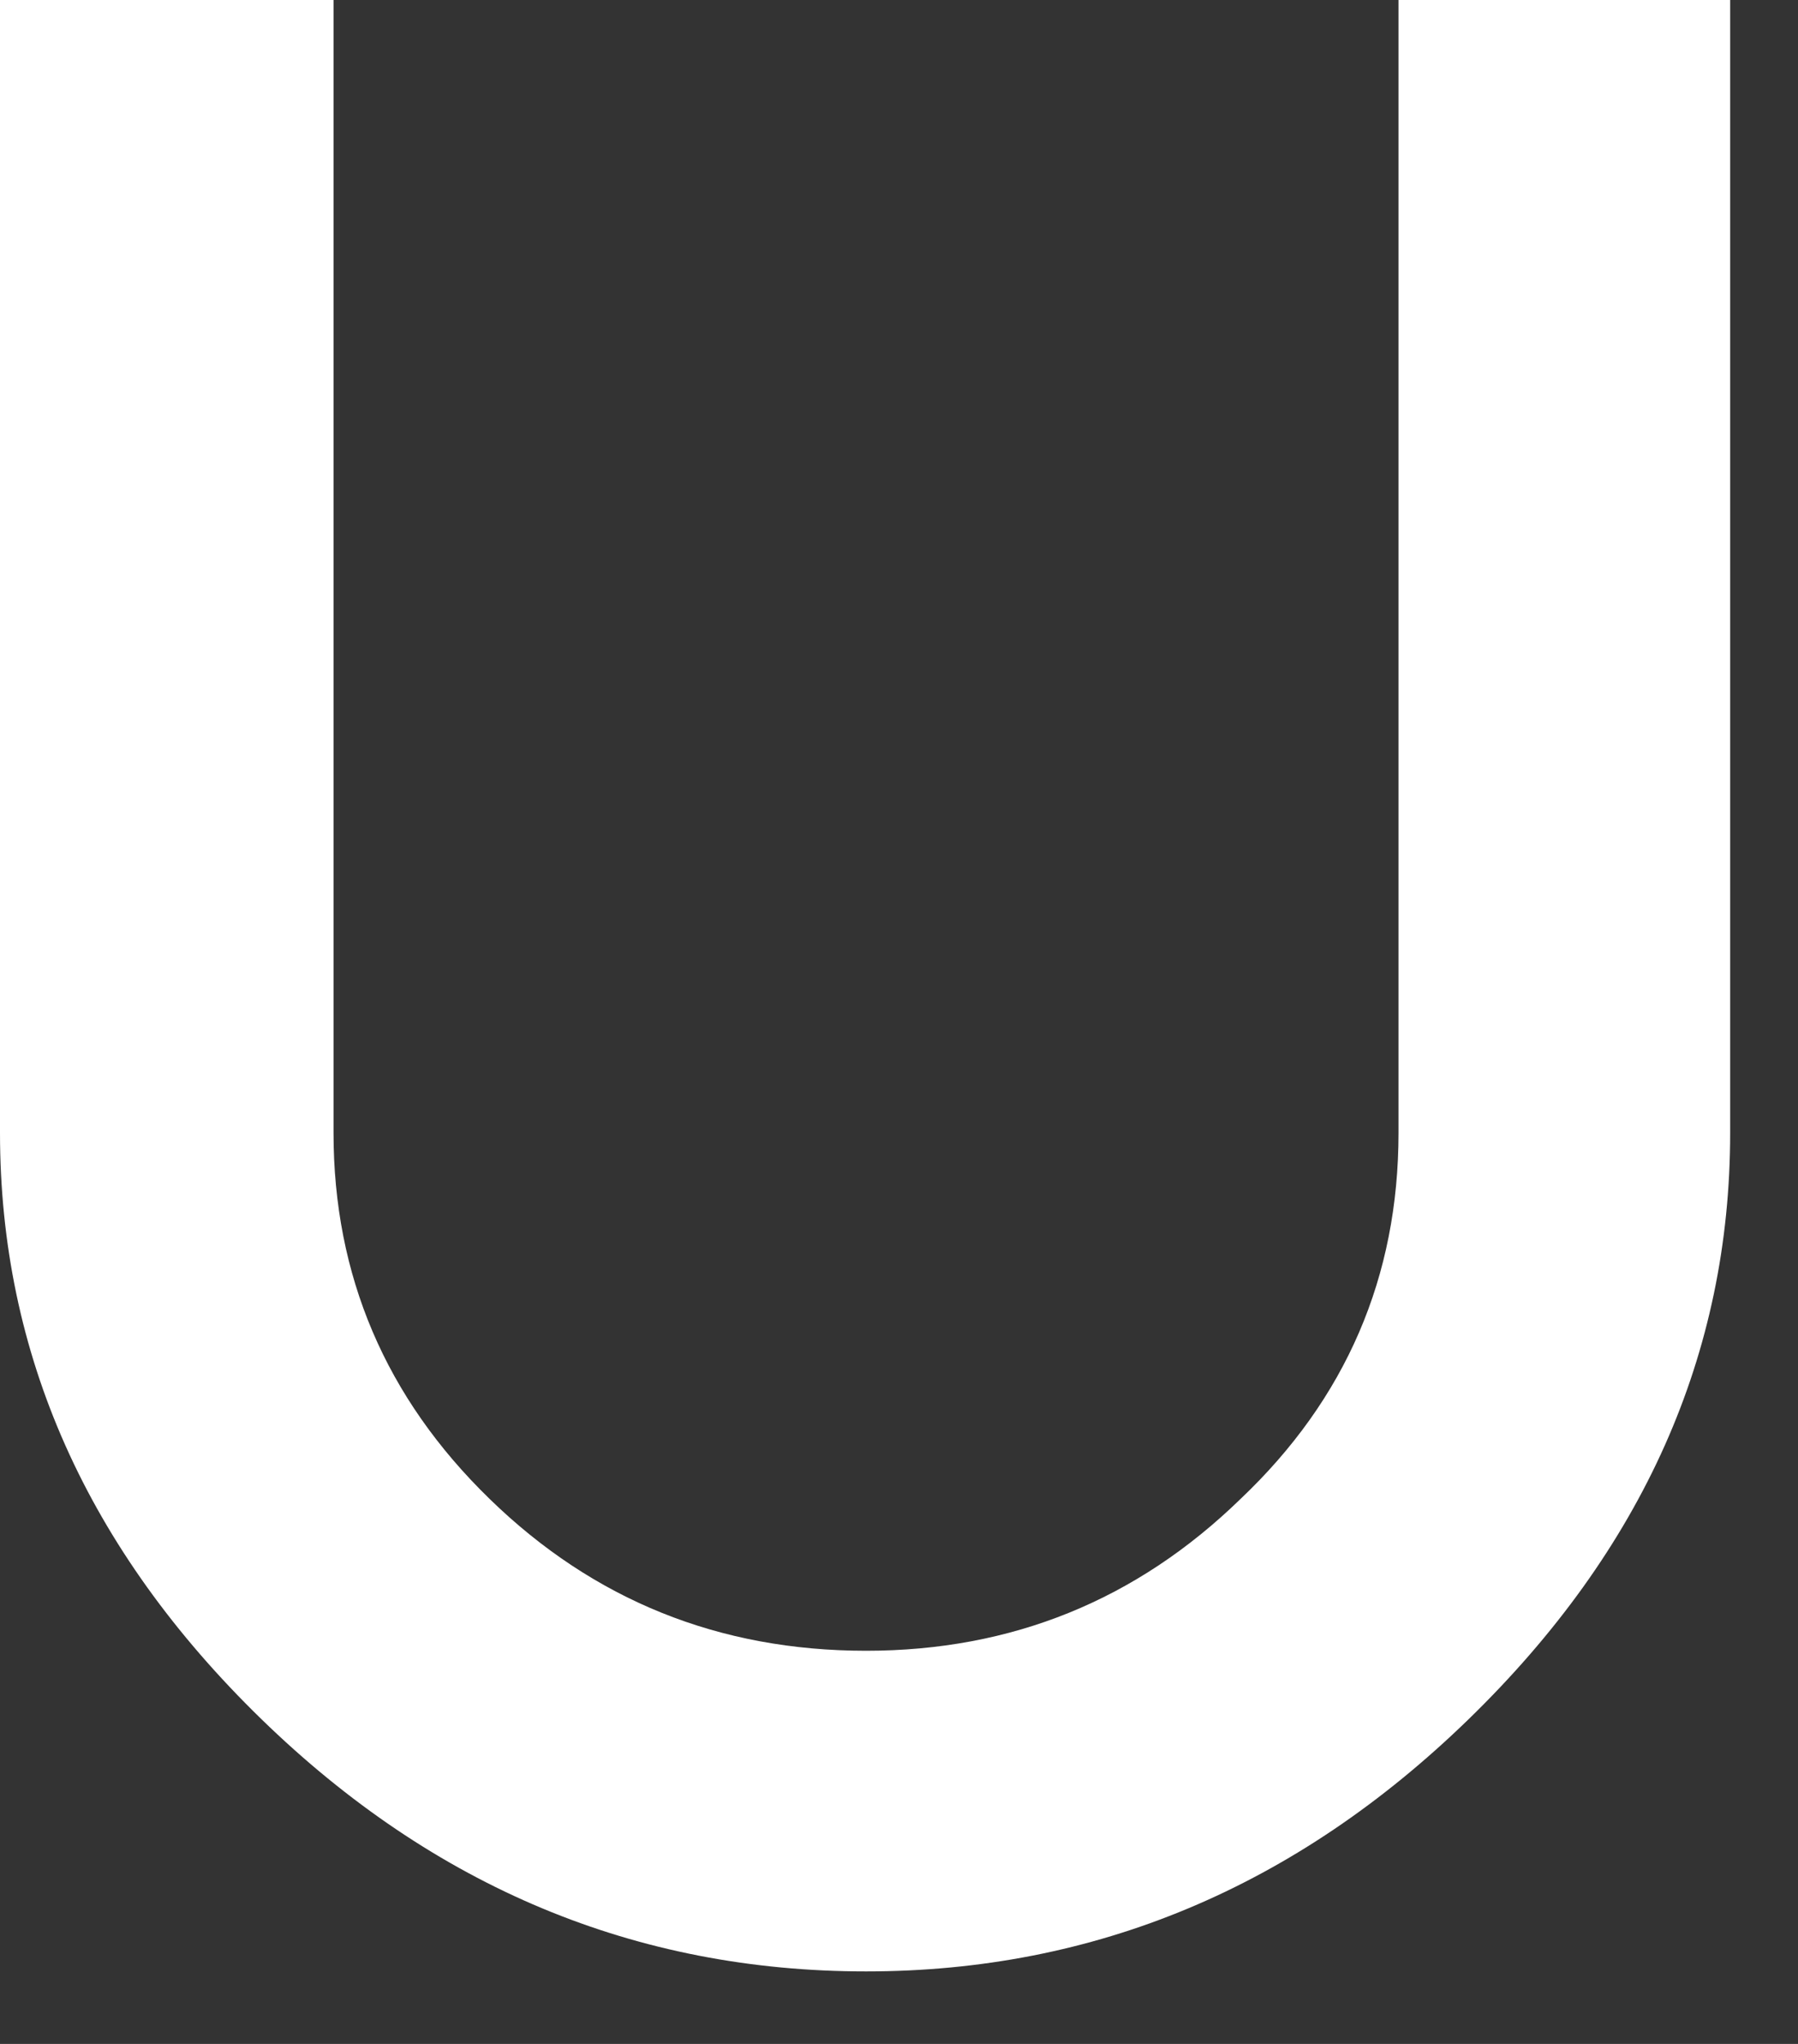
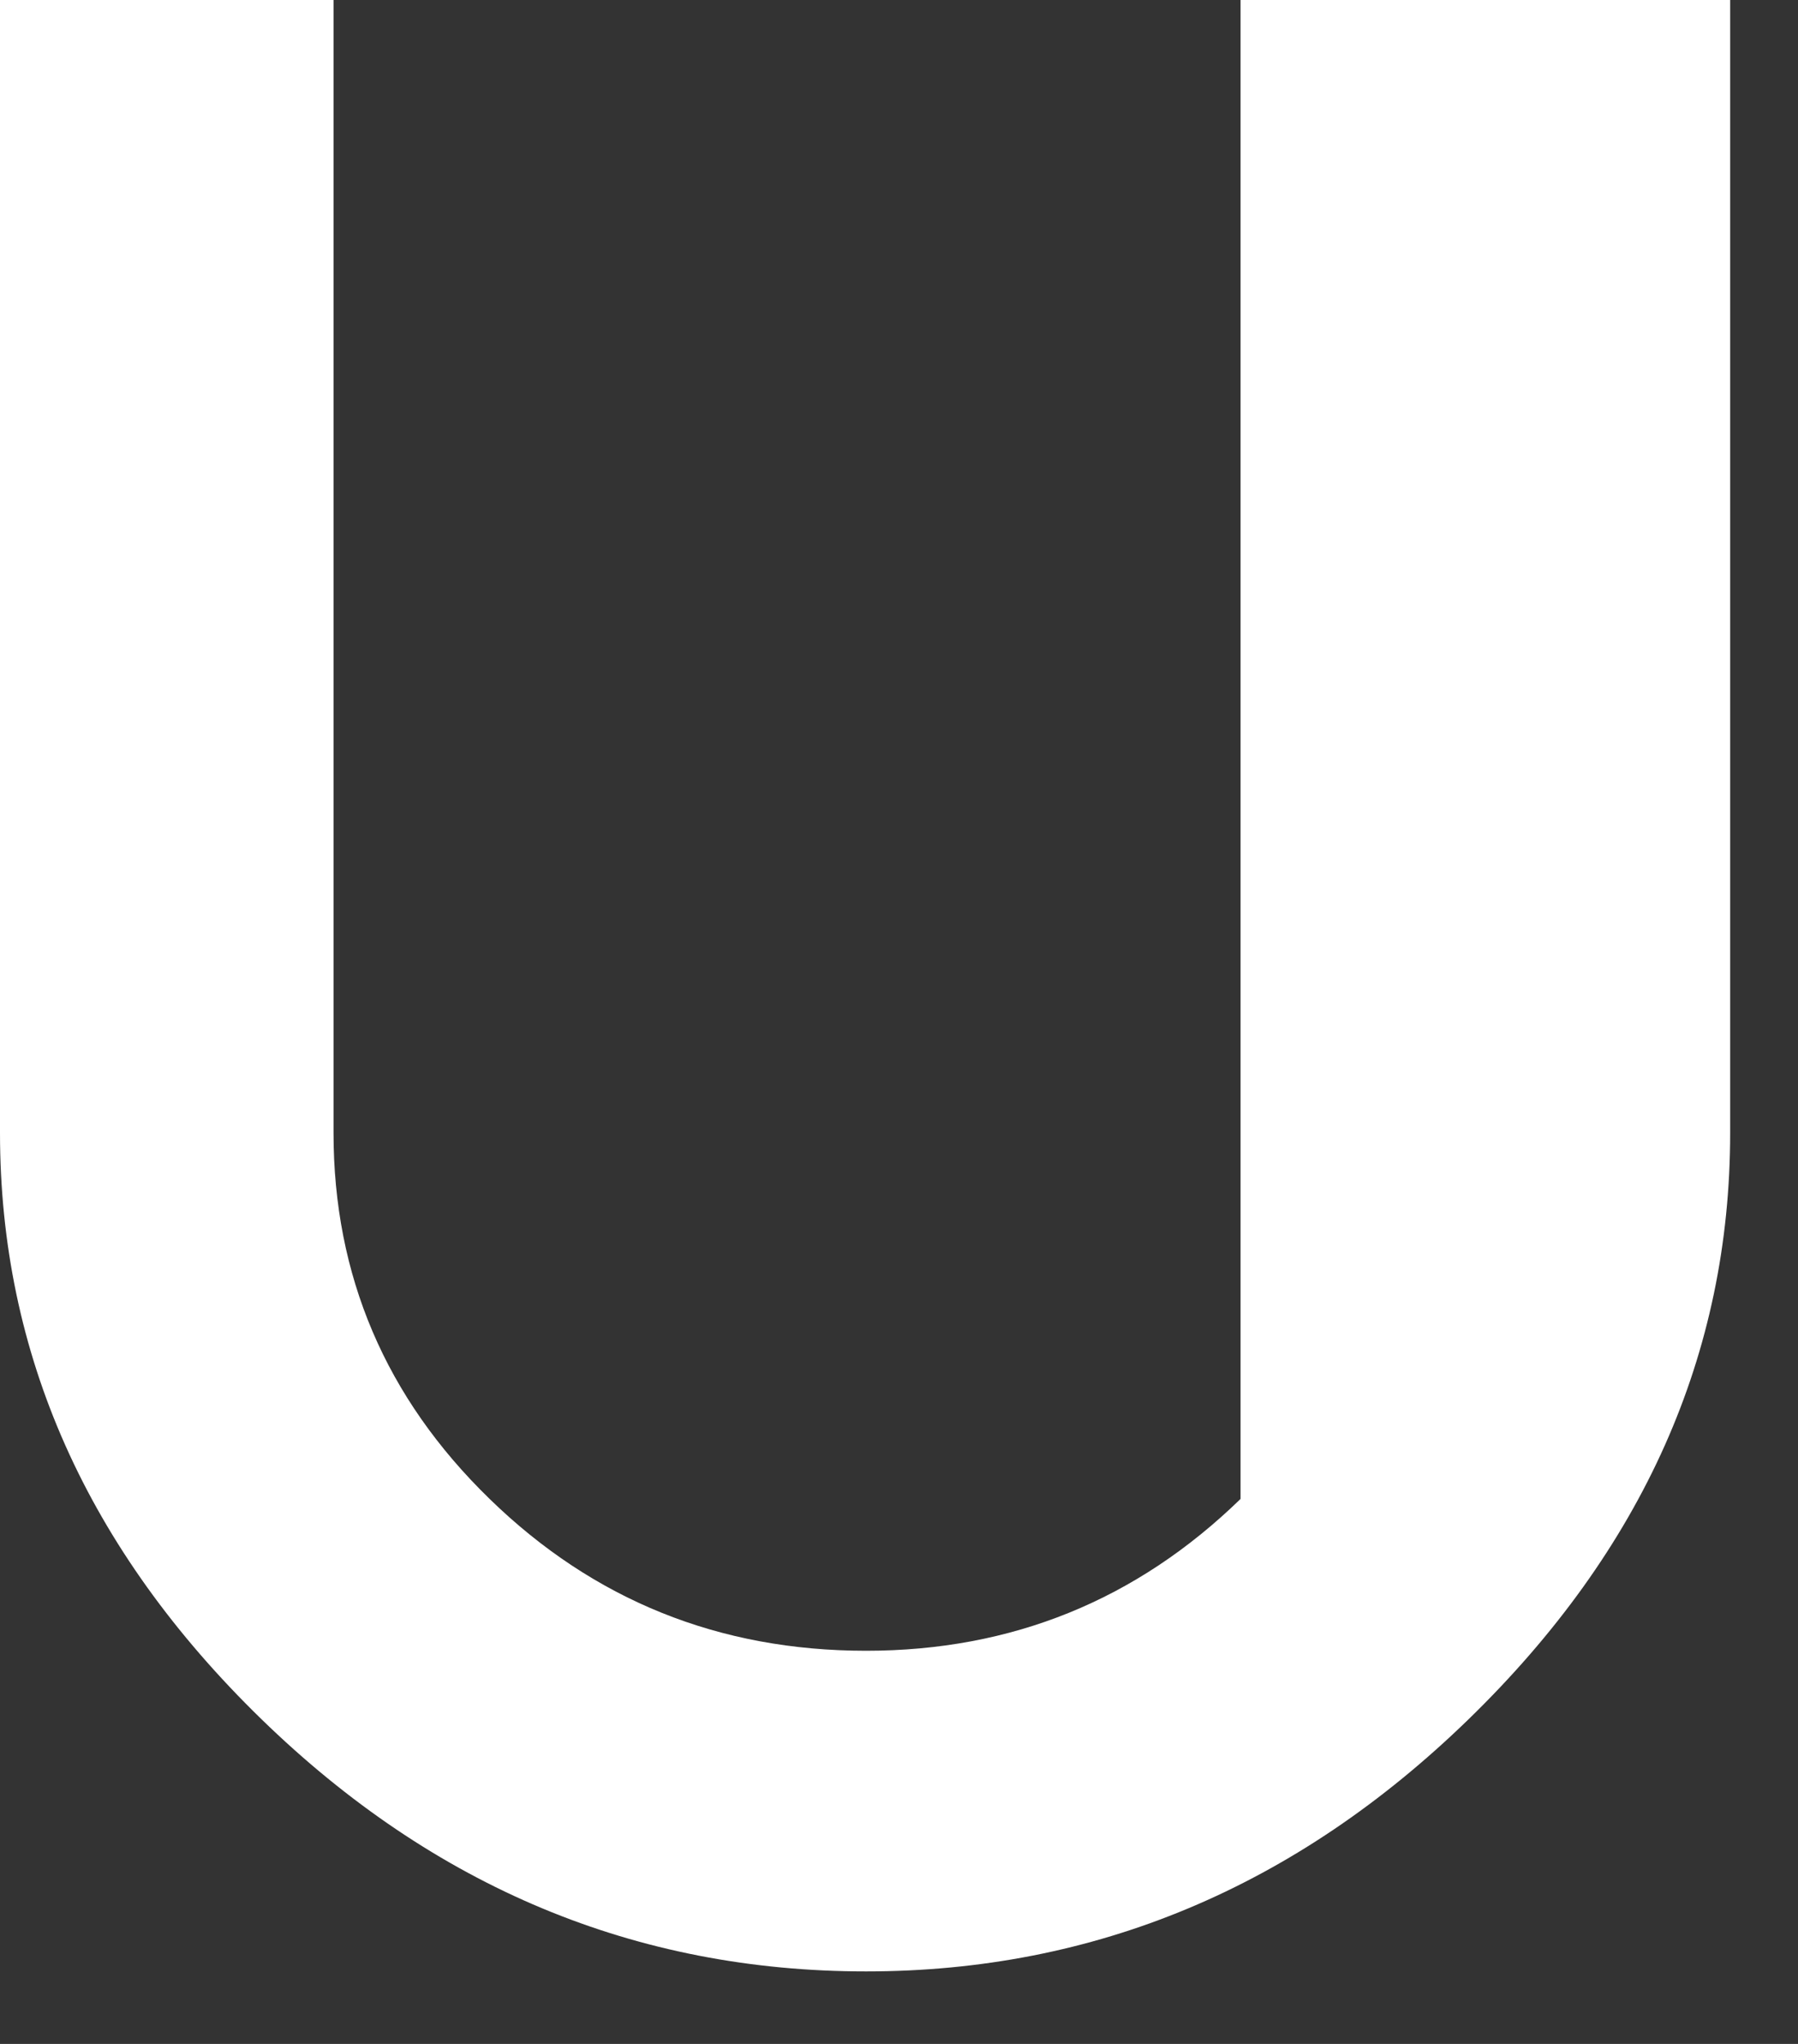
<svg xmlns="http://www.w3.org/2000/svg" fill="none" height="100%" overflow="visible" preserveAspectRatio="none" style="display: block;" viewBox="0 0 22 25" width="100%">
  <rect x="0" y="0" width="22" height="25" fill="#333333" stroke="none" />
-   <path d="M21.17 13.855C21.17 16.563 20.104 18.953 17.971 21.027C15.855 23.084 13.397 24.113 10.597 24.113C7.78 24.113 5.314 23.084 3.198 21.027C1.066 18.953 0 16.563 0 13.855V0H4.081V13.855C4.081 15.604 4.718 17.097 5.991 18.334C7.263 19.572 8.799 20.191 10.597 20.191C12.379 20.191 13.906 19.572 15.179 18.334C16.468 17.112 17.112 15.619 17.112 13.855V0H21.17V13.855Z" fill="white" id="Vector" />
+   <path d="M21.17 13.855C21.17 16.563 20.104 18.953 17.971 21.027C15.855 23.084 13.397 24.113 10.597 24.113C7.78 24.113 5.314 23.084 3.198 21.027C1.066 18.953 0 16.563 0 13.855V0H4.081V13.855C4.081 15.604 4.718 17.097 5.991 18.334C7.263 19.572 8.799 20.191 10.597 20.191C12.379 20.191 13.906 19.572 15.179 18.334V0H21.17V13.855Z" fill="white" id="Vector" />
</svg>